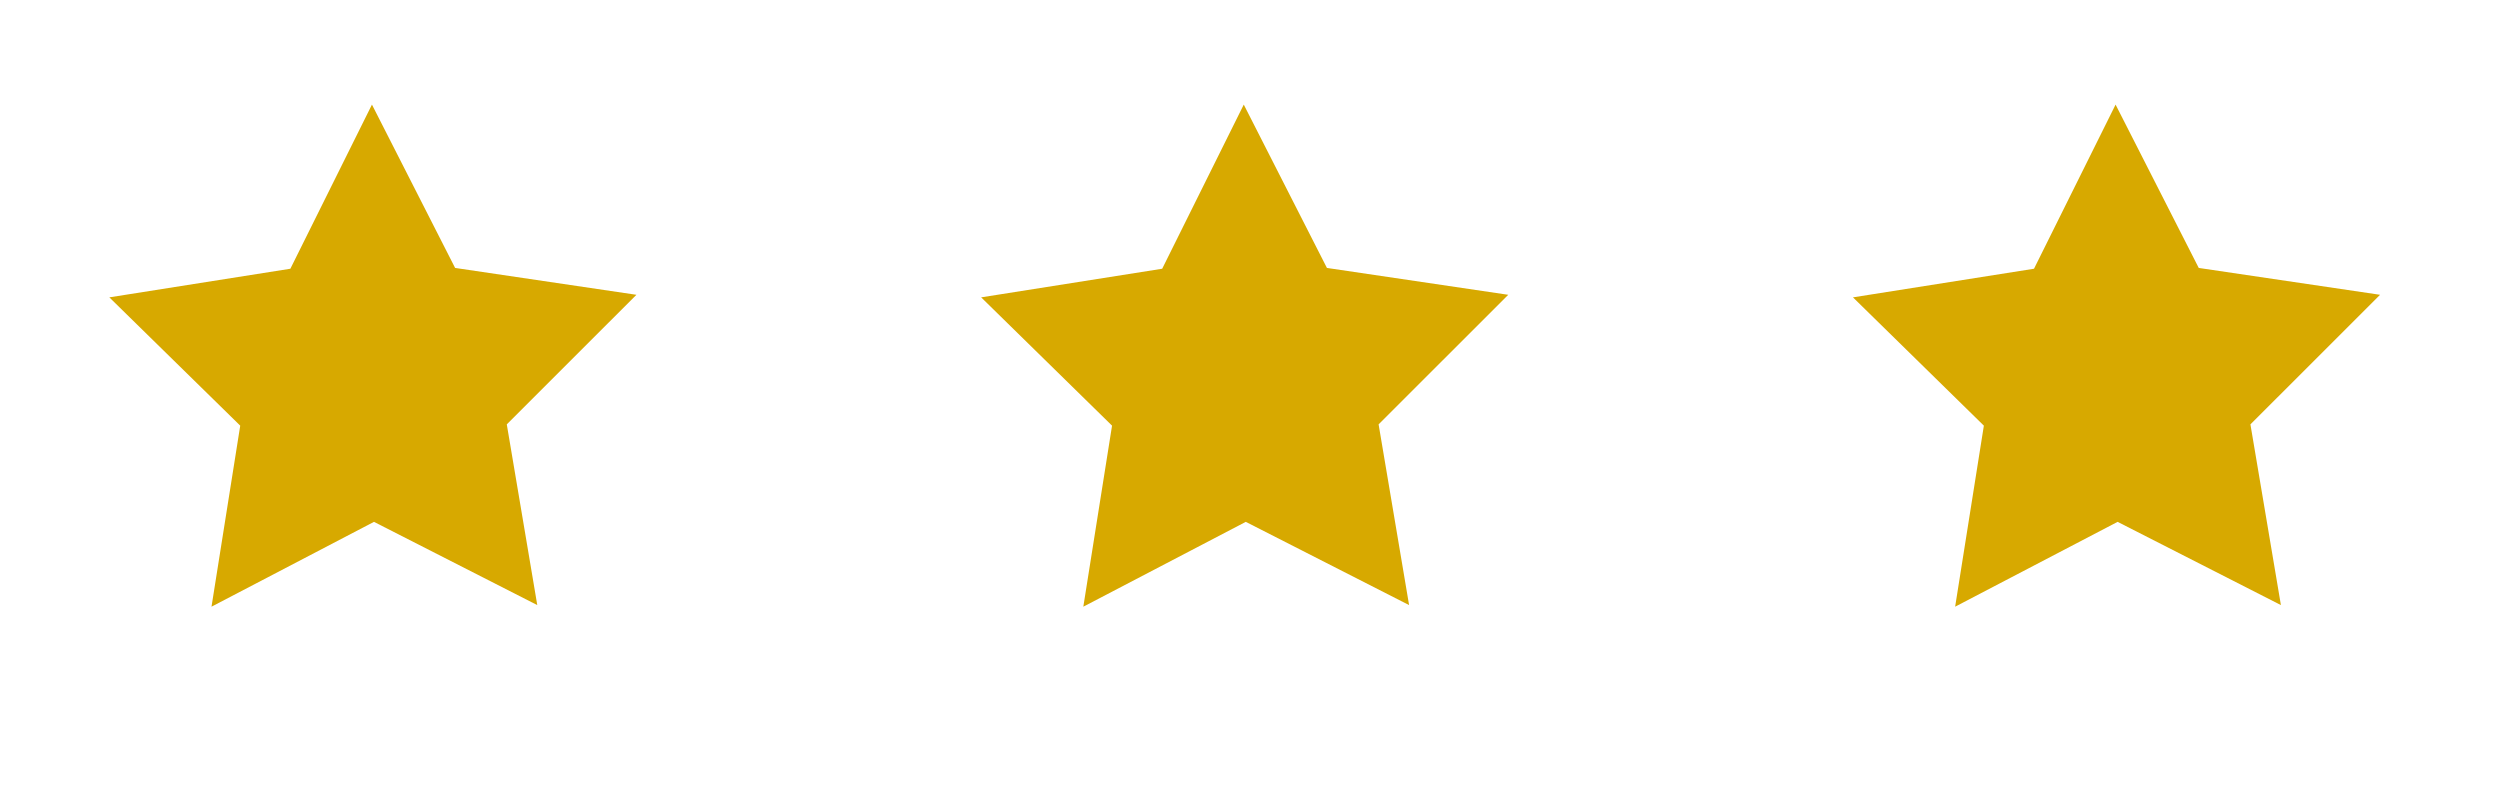
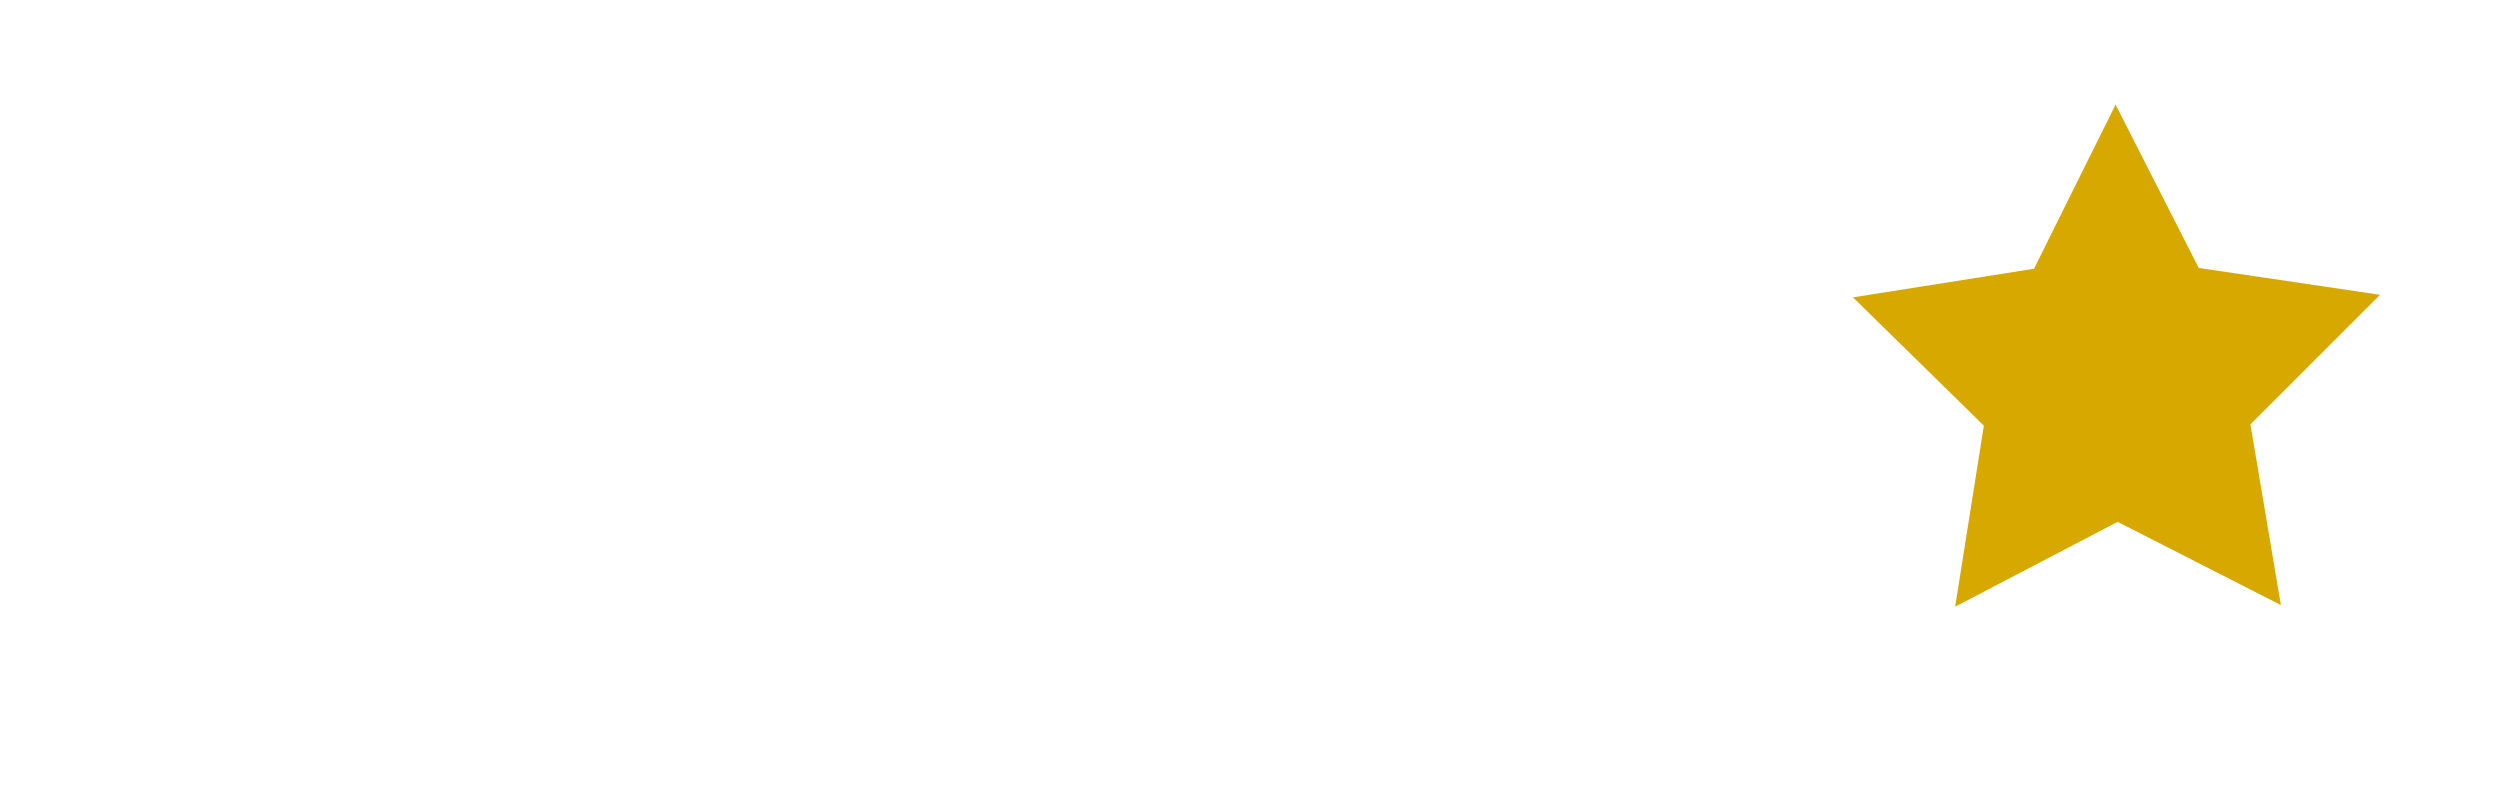
<svg xmlns="http://www.w3.org/2000/svg" id="Layer_1" viewBox="0 0 1532 485">
  <defs>
    <style>
      .cls-1 {
        fill: #d7a900;
      }
    </style>
  </defs>
-   <polygon class="cls-1" points="390 180.65 278.89 164.19 227.93 64.1 177.94 164.68 67 182.22 147.21 260.84 129.61 371.78 229.17 319.79 329.24 370.8 310.56 260.05 390 180.65" />
-   <polygon class="cls-1" points="924.25 180.65 813.14 164.19 762.18 64.1 712.19 164.68 601.25 182.22 681.46 260.84 663.86 371.78 763.42 319.79 863.49 370.8 844.81 260.05 924.25 180.65" />
  <polygon class="cls-1" points="1458.5 180.65 1347.39 164.19 1296.43 64.1 1246.44 164.68 1135.5 182.22 1215.71 260.84 1198.11 371.78 1297.67 319.79 1397.74 370.8 1379.06 260.05 1458.5 180.65" />
</svg>